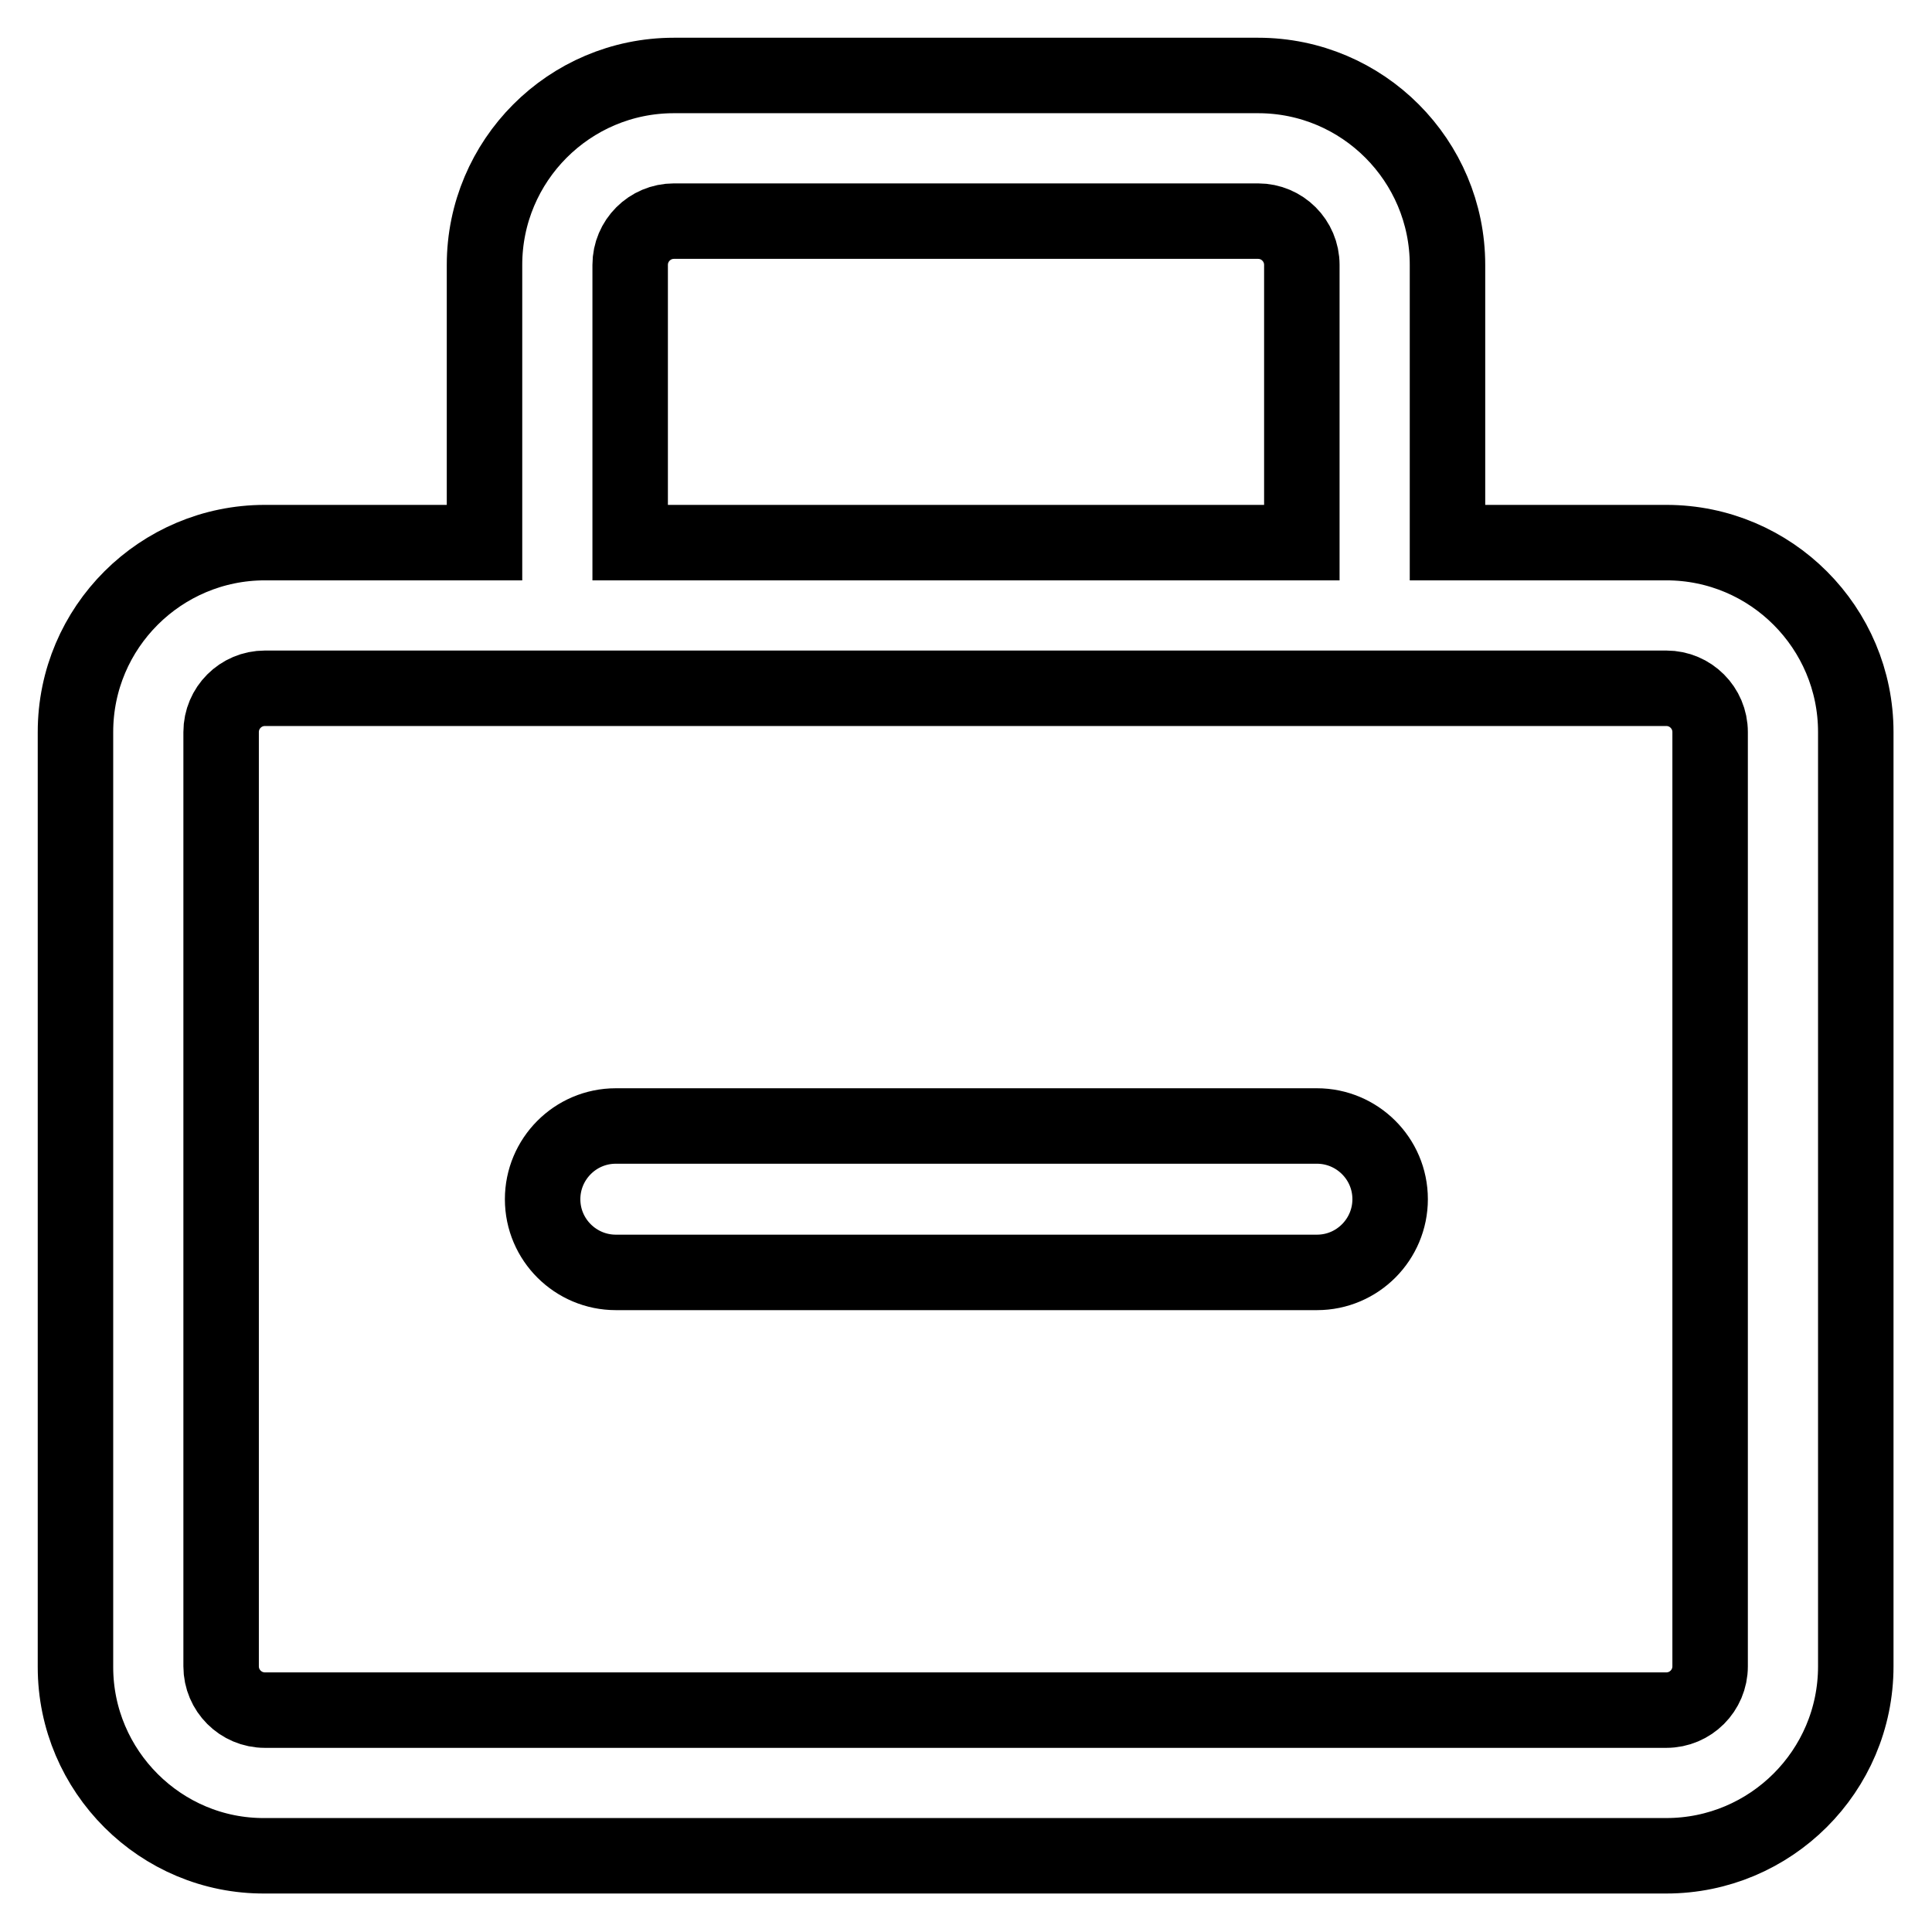
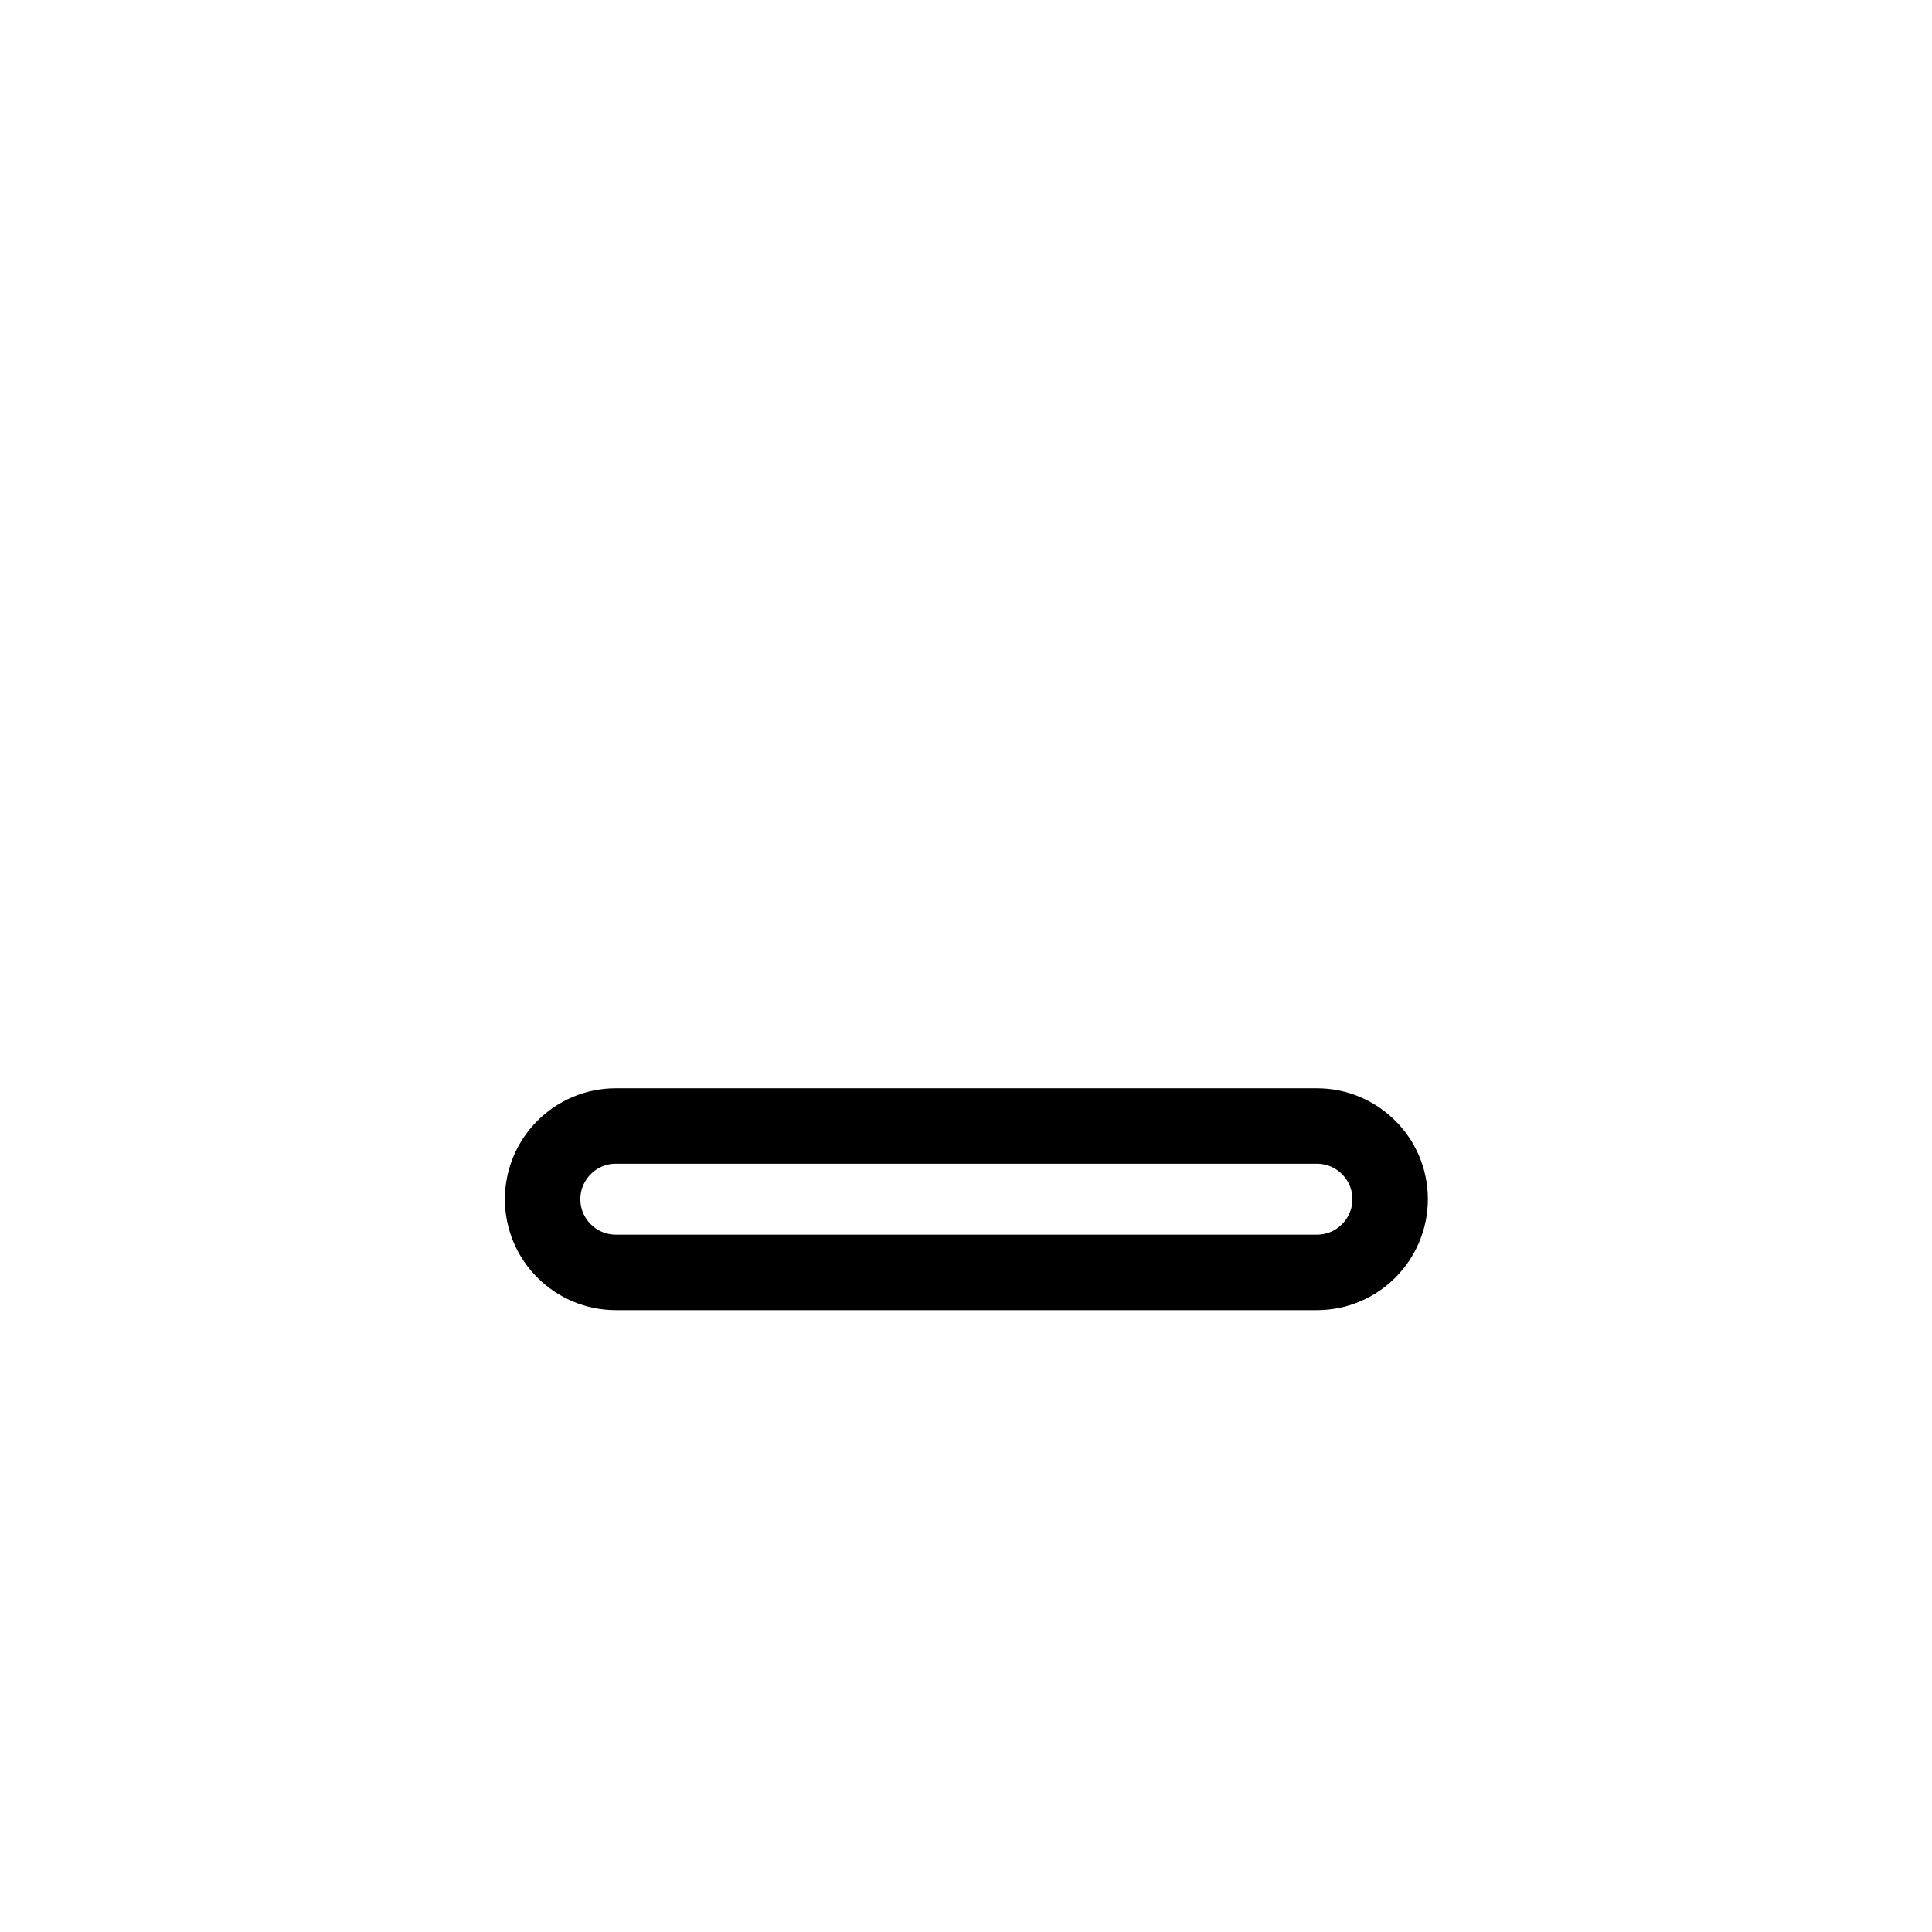
<svg xmlns="http://www.w3.org/2000/svg" version="1.1" x="0px" y="0px" viewBox="0 0 256 256" enable-background="new 0 0 256 256" xml:space="preserve">
  <g>
-     <path stroke-width="10" fill-opacity="0" stroke="#000000" d="M35.1,91.2c-3.2,0-5.8,2.6-5.8,5.8l0,0v123.8c0,3.2,2.6,5.8,5.8,5.8h185.7c3.2,0,5.8-2.6,5.8-5.8l0,0V97 c0-3.2-2.6-5.8-5.8-5.8l0,0H35.1z M64.2,71.9V35.1C64.2,21.3,75.4,10,89.3,10h77.4c13.9,0,25.1,11.3,25.1,25.1v36.8h29 c13.9,0,25.1,11.3,25.1,25.1v123.8c0,13.9-11.3,25.1-25.1,25.1H35.1C21.3,246,10,234.7,10,220.9V97c0-13.9,11.3-25.1,25.1-25.1 H64.2z M83.5,71.9h89V35.1c0-3.2-2.6-5.8-5.8-5.8l0,0H89.3c-3.2,0-5.8,2.6-5.8,5.8V71.9z" />
    <path stroke-width="10" fill-opacity="0" stroke="#000000" d="M81.6,168.6c-5.3,0-9.7-4.3-9.7-9.7c0-5.3,4.3-9.7,9.7-9.7h92.9c5.3,0,9.7,4.3,9.7,9.7 c0,5.3-4.3,9.7-9.7,9.7H81.6z" />
  </g>
</svg>